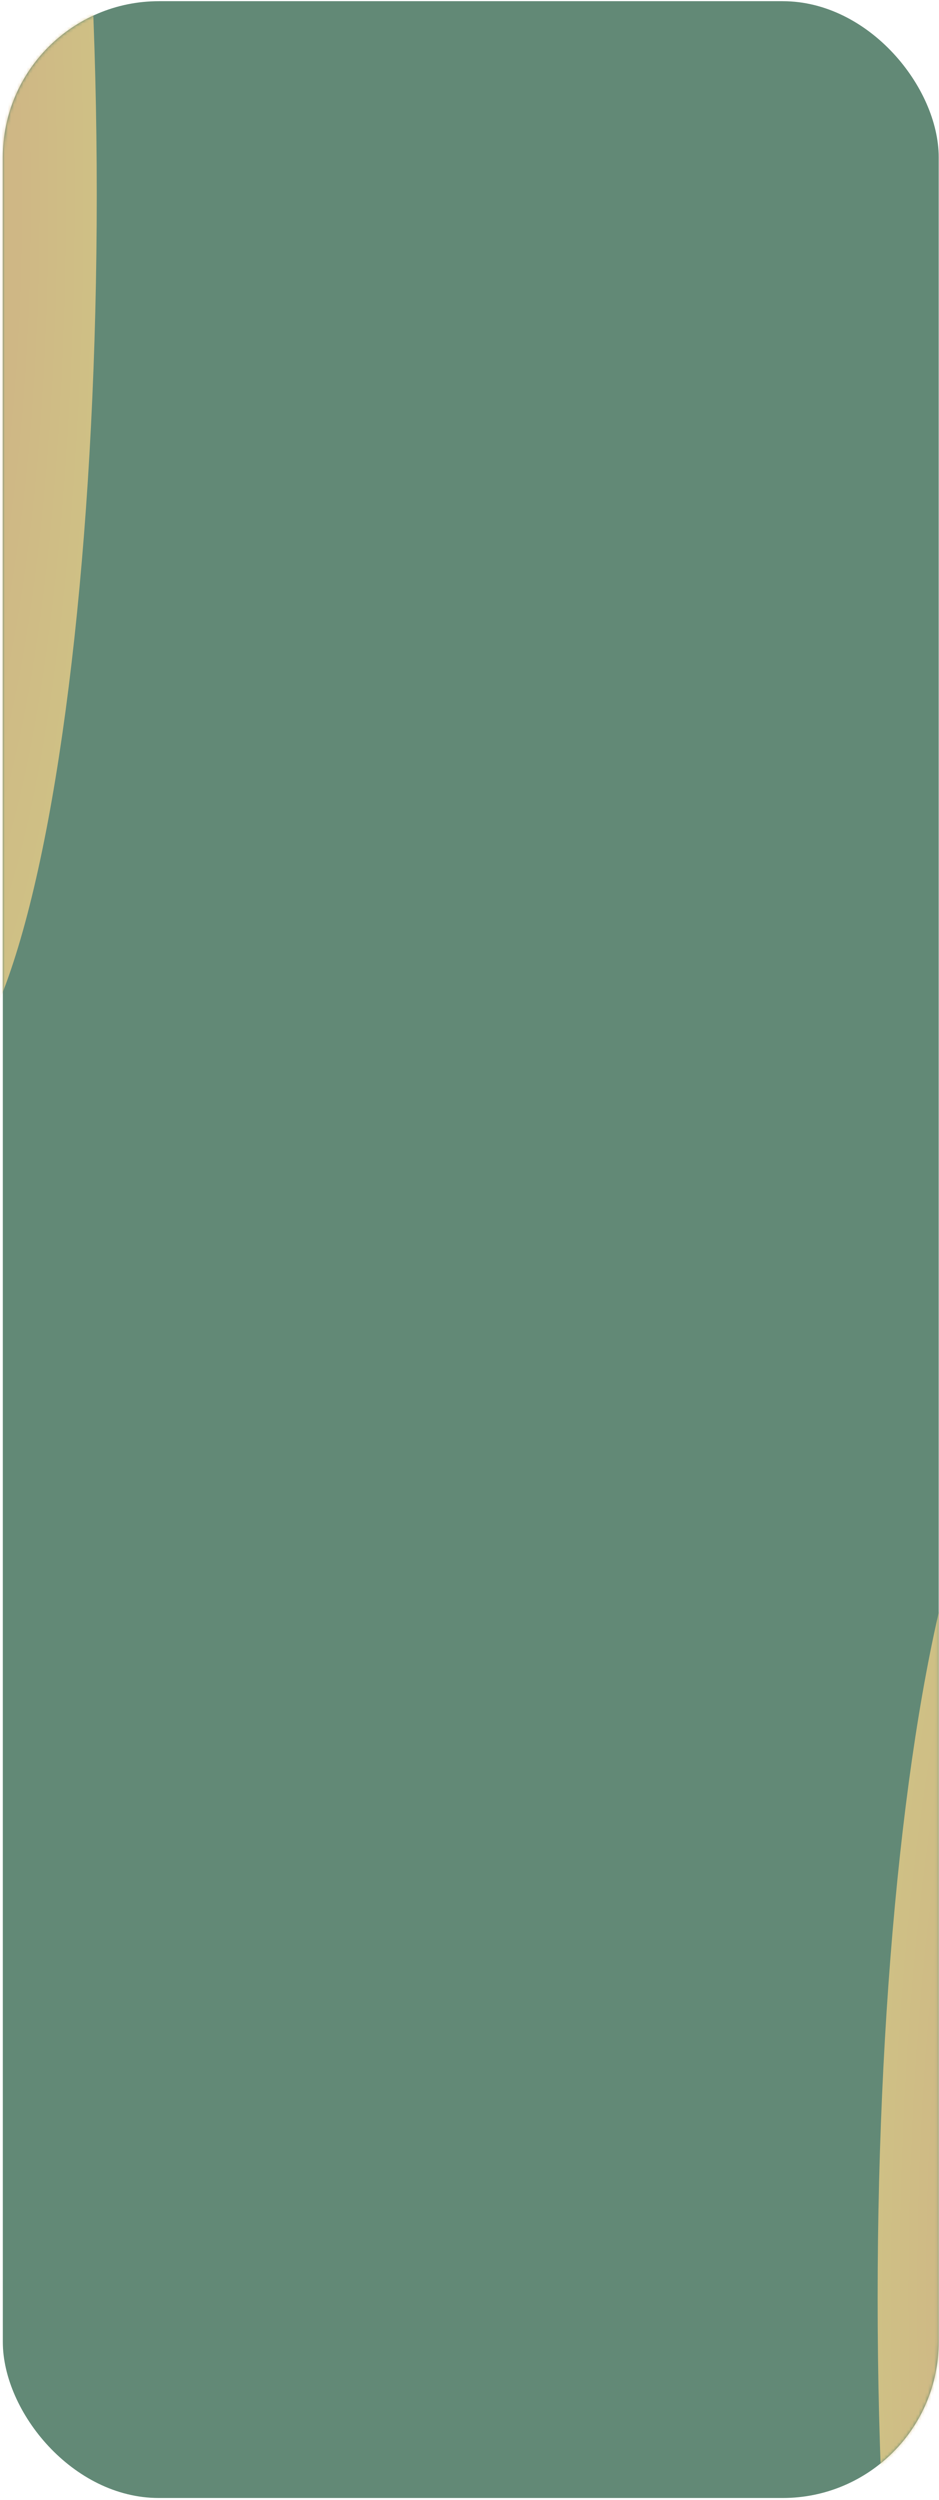
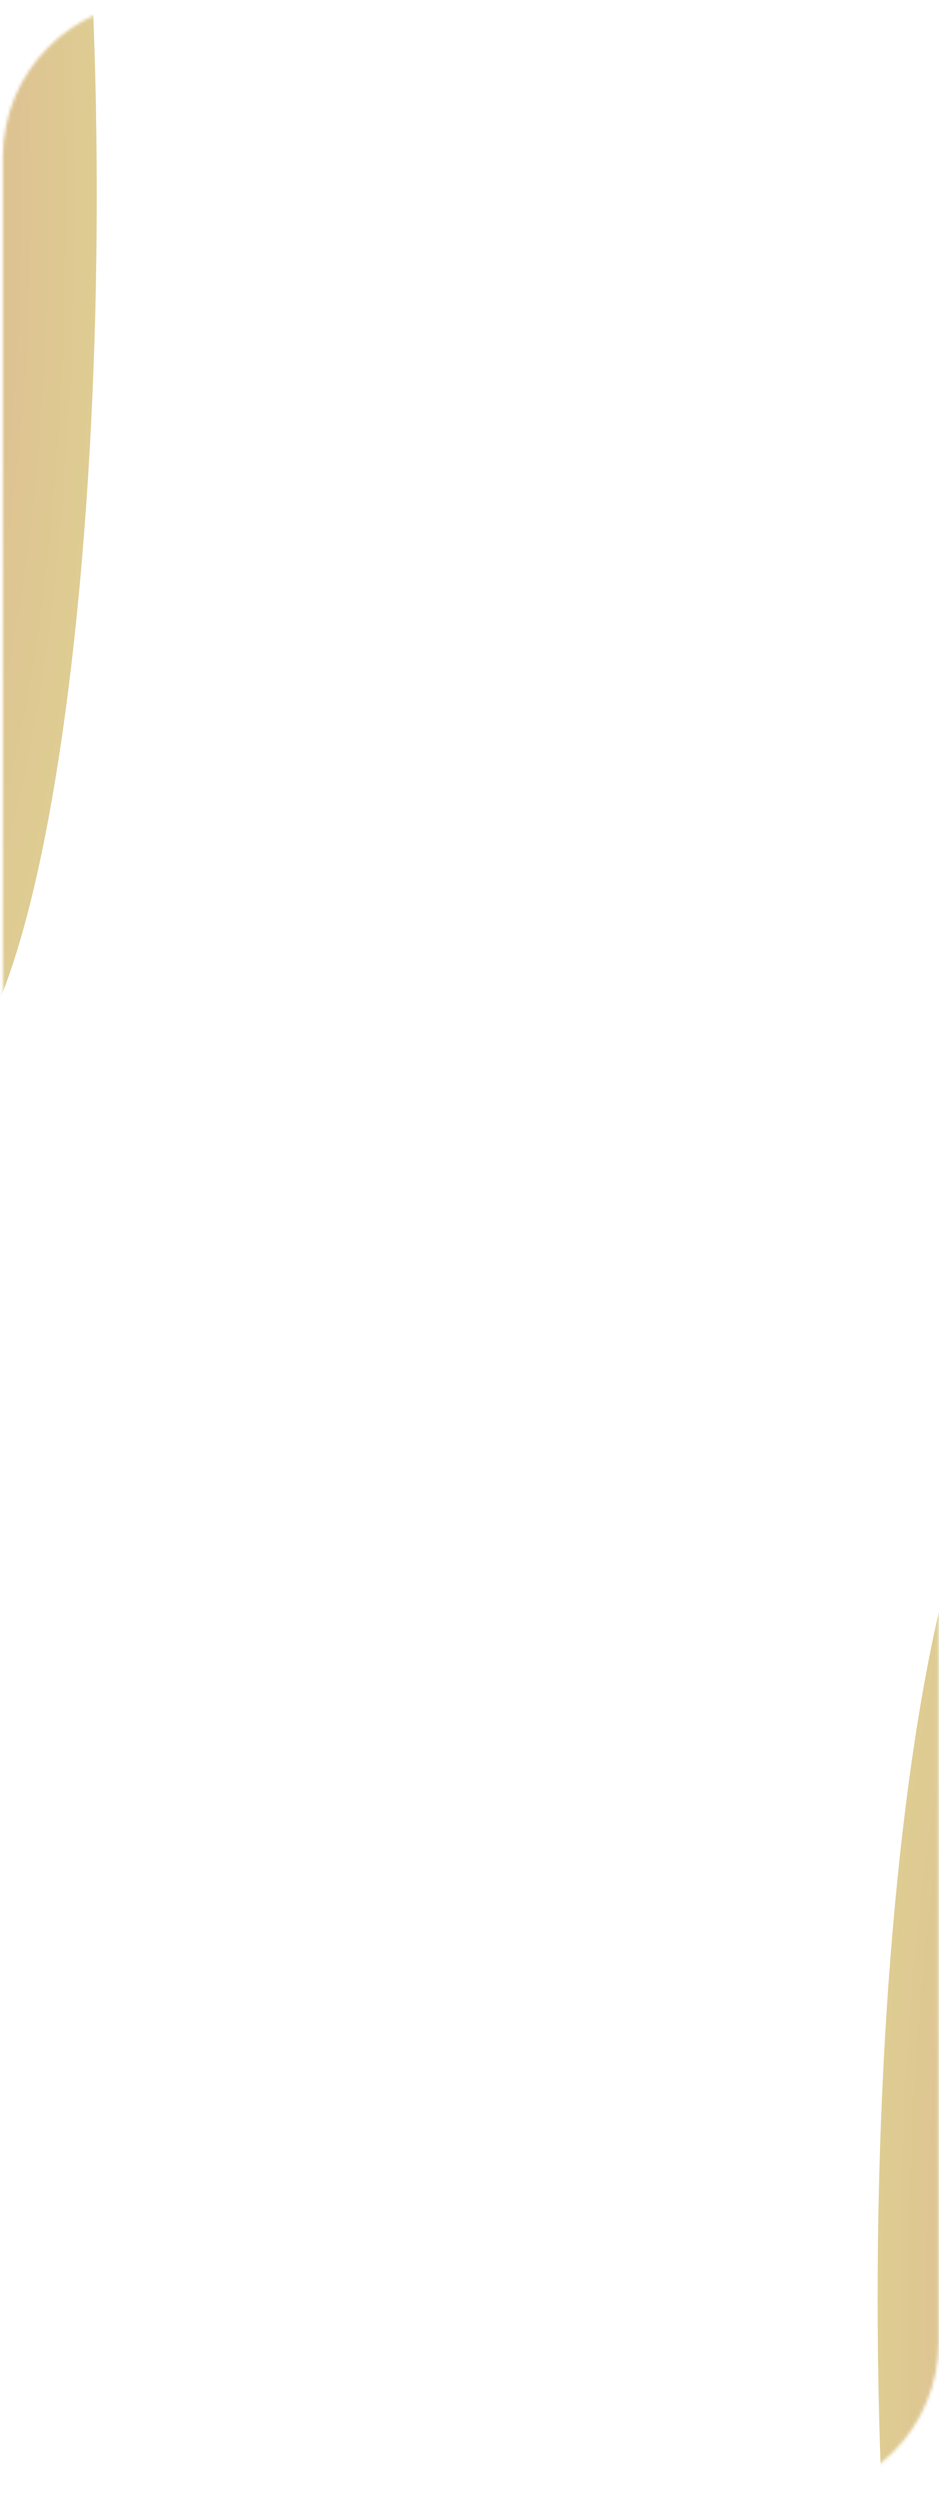
<svg xmlns="http://www.w3.org/2000/svg" width="301" height="801" viewBox="0 0 301 801" fill="none">
-   <rect x="0.903" y="0.381" width="300" height="800" rx="50" fill="#628976" />
  <mask id="mask0_132_112" style="mask-type:alpha" maskUnits="userSpaceOnUse" x="0" y="0" width="301" height="801">
    <rect x="0.903" y="0.381" width="300" height="800" rx="50" fill="#628976" />
  </mask>
  <g mask="url(#mask0_132_112)">
    <g opacity="0.9" filter="url(#filter0_f_132_112)">
      <ellipse cx="334.78" cy="736.381" rx="53.45" ry="284" fill="url(#paint0_radial_132_112)" />
    </g>
    <g opacity="0.9" filter="url(#filter1_f_132_112)">
      <ellipse cx="-22.434" cy="62.381" rx="53.45" ry="284" fill="url(#paint1_radial_132_112)" />
    </g>
  </g>
  <defs>
    <filter id="filter0_f_132_112" x="127.329" y="298.381" width="414.901" height="876" filterUnits="userSpaceOnUse" color-interpolation-filters="sRGB">
      <feFlood flood-opacity="0" result="BackgroundImageFix" />
      <feBlend mode="normal" in="SourceGraphic" in2="BackgroundImageFix" result="shape" />
      <feGaussianBlur stdDeviation="77" result="effect1_foregroundBlur_132_112" />
    </filter>
    <filter id="filter1_f_132_112" x="-229.885" y="-375.619" width="414.901" height="876" filterUnits="userSpaceOnUse" color-interpolation-filters="sRGB">
      <feFlood flood-opacity="0" result="BackgroundImageFix" />
      <feBlend mode="normal" in="SourceGraphic" in2="BackgroundImageFix" result="shape" />
      <feGaussianBlur stdDeviation="77" result="effect1_foregroundBlur_132_112" />
    </filter>
    <radialGradient id="paint0_radial_132_112" cx="0" cy="0" r="1" gradientUnits="userSpaceOnUse" gradientTransform="translate(334.78 736.381) rotate(90) scale(284 53.45)">
      <stop stop-color="#DAB386" />
      <stop offset="1" stop-color="#DAC686" />
    </radialGradient>
    <radialGradient id="paint1_radial_132_112" cx="0" cy="0" r="1" gradientUnits="userSpaceOnUse" gradientTransform="translate(-22.434 62.381) rotate(90) scale(284 53.45)">
      <stop stop-color="#DAB386" />
      <stop offset="1" stop-color="#DAC686" />
    </radialGradient>
  </defs>
</svg>